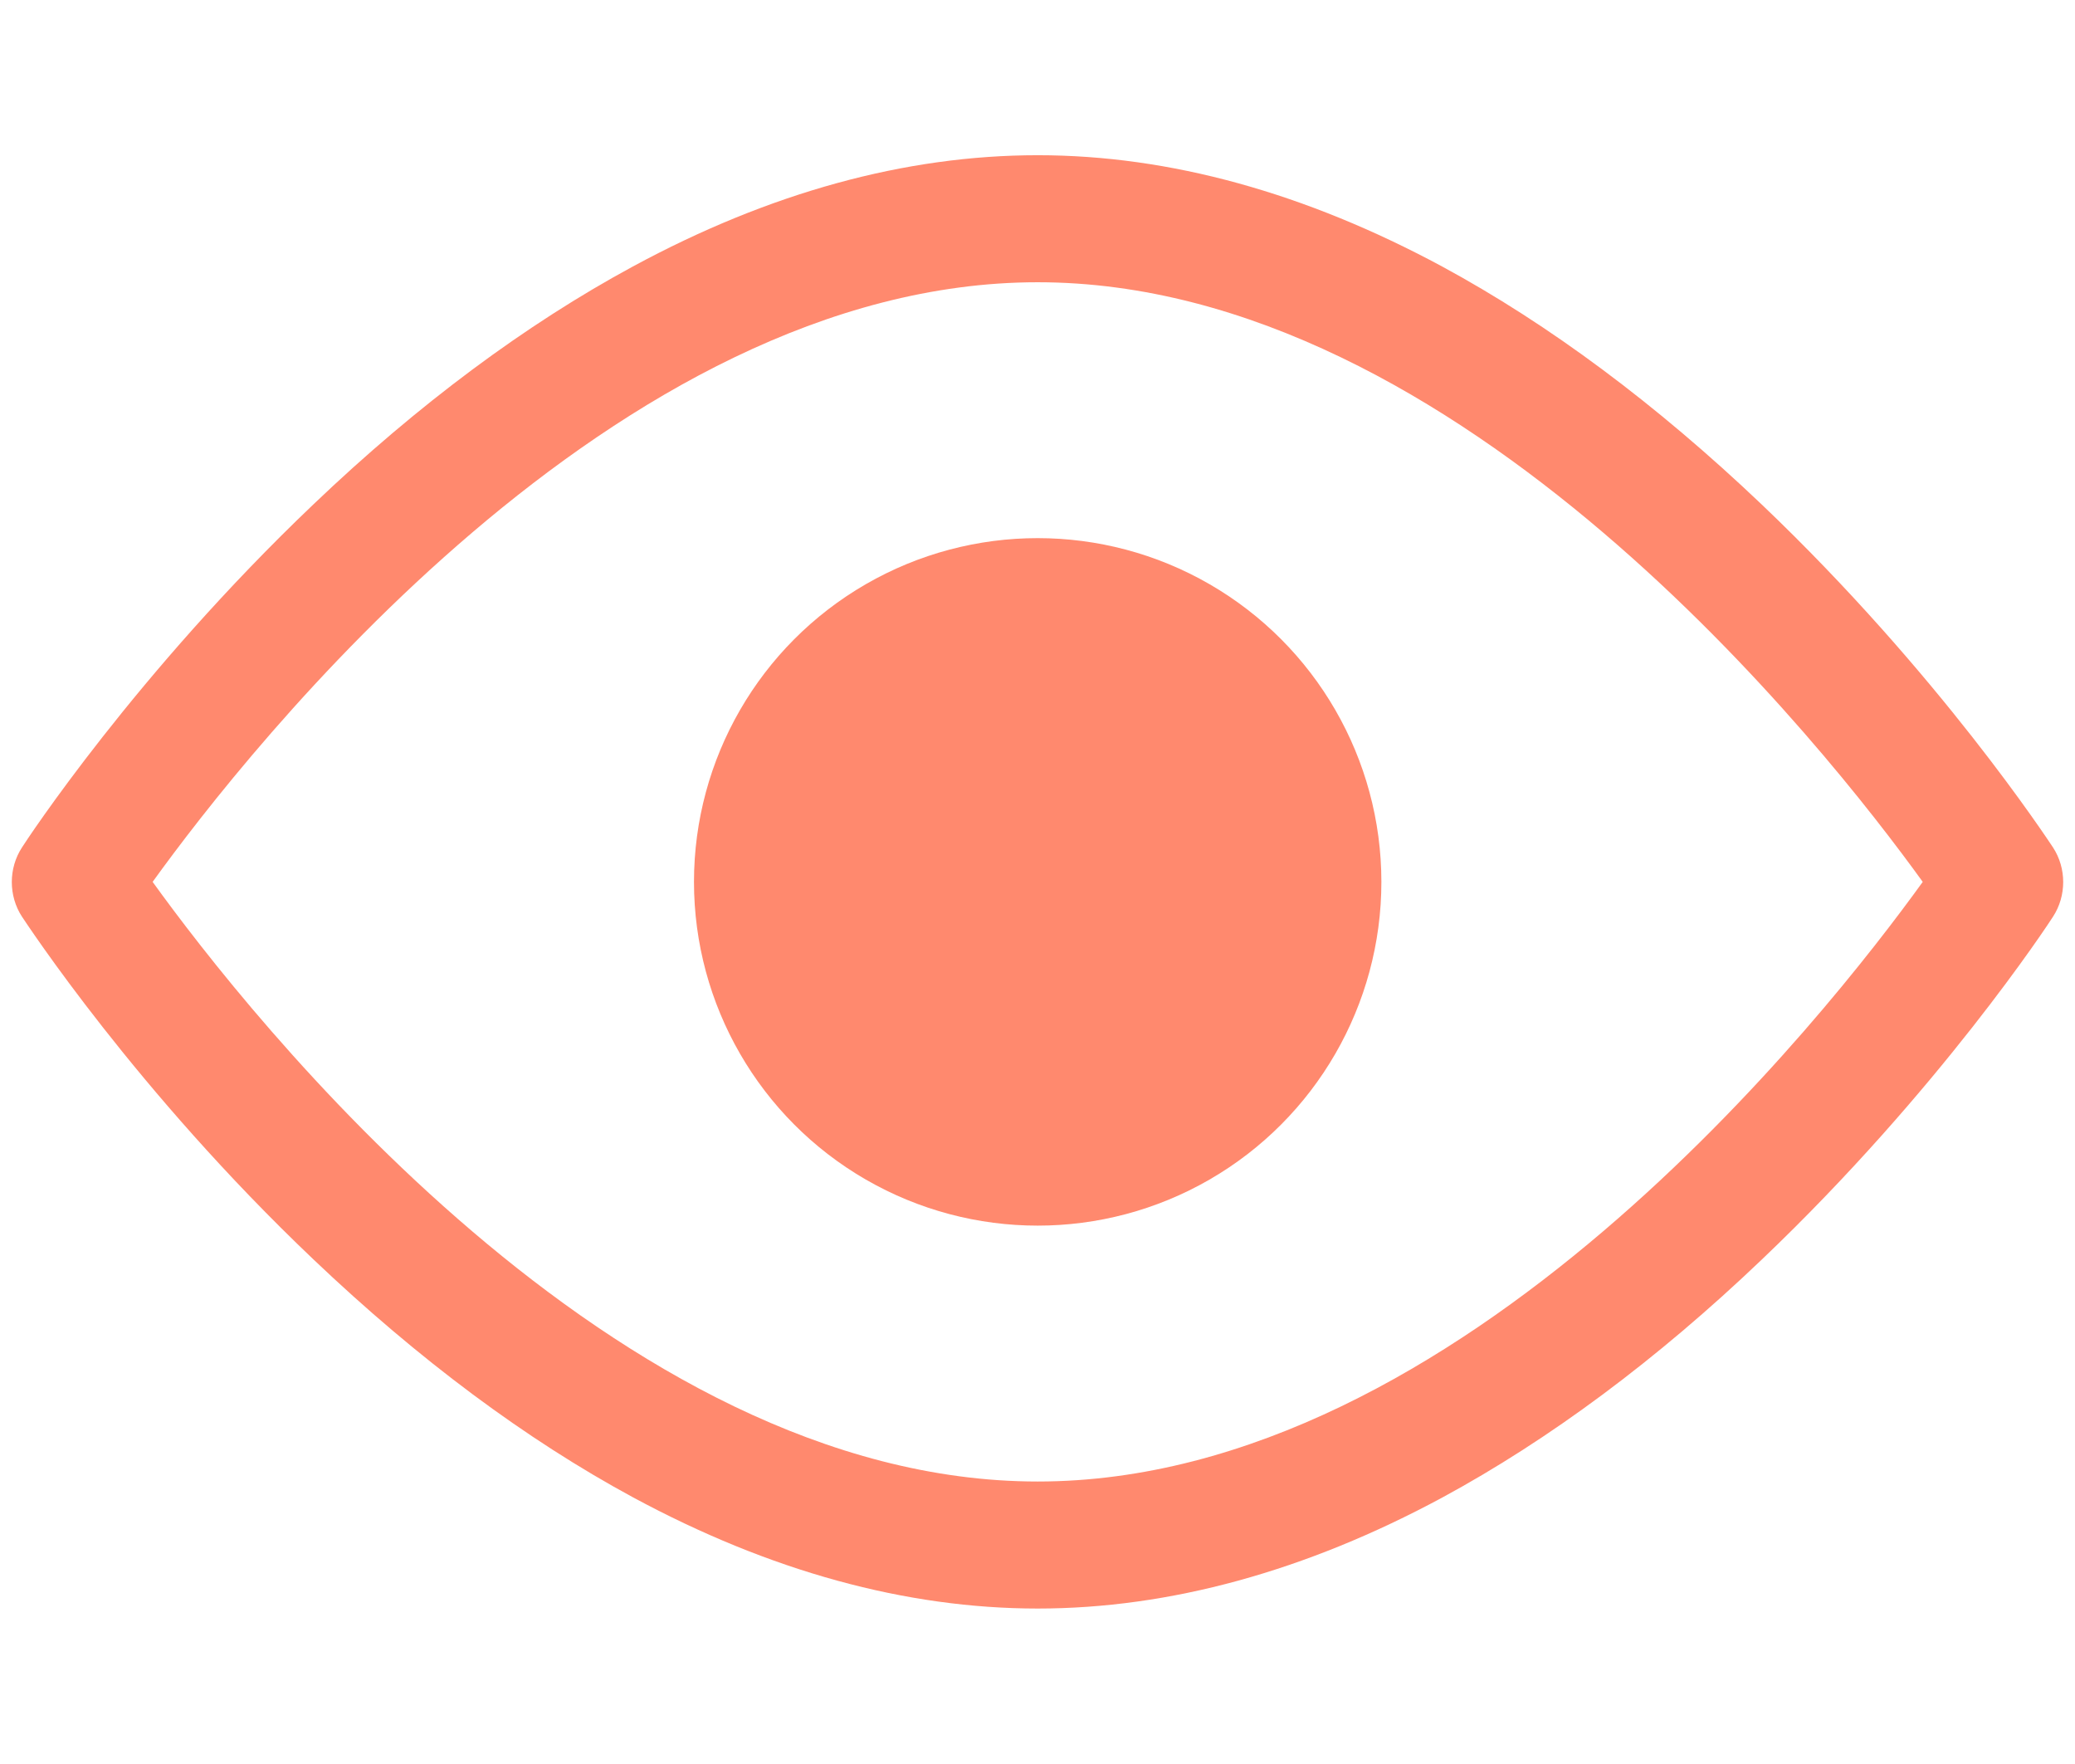
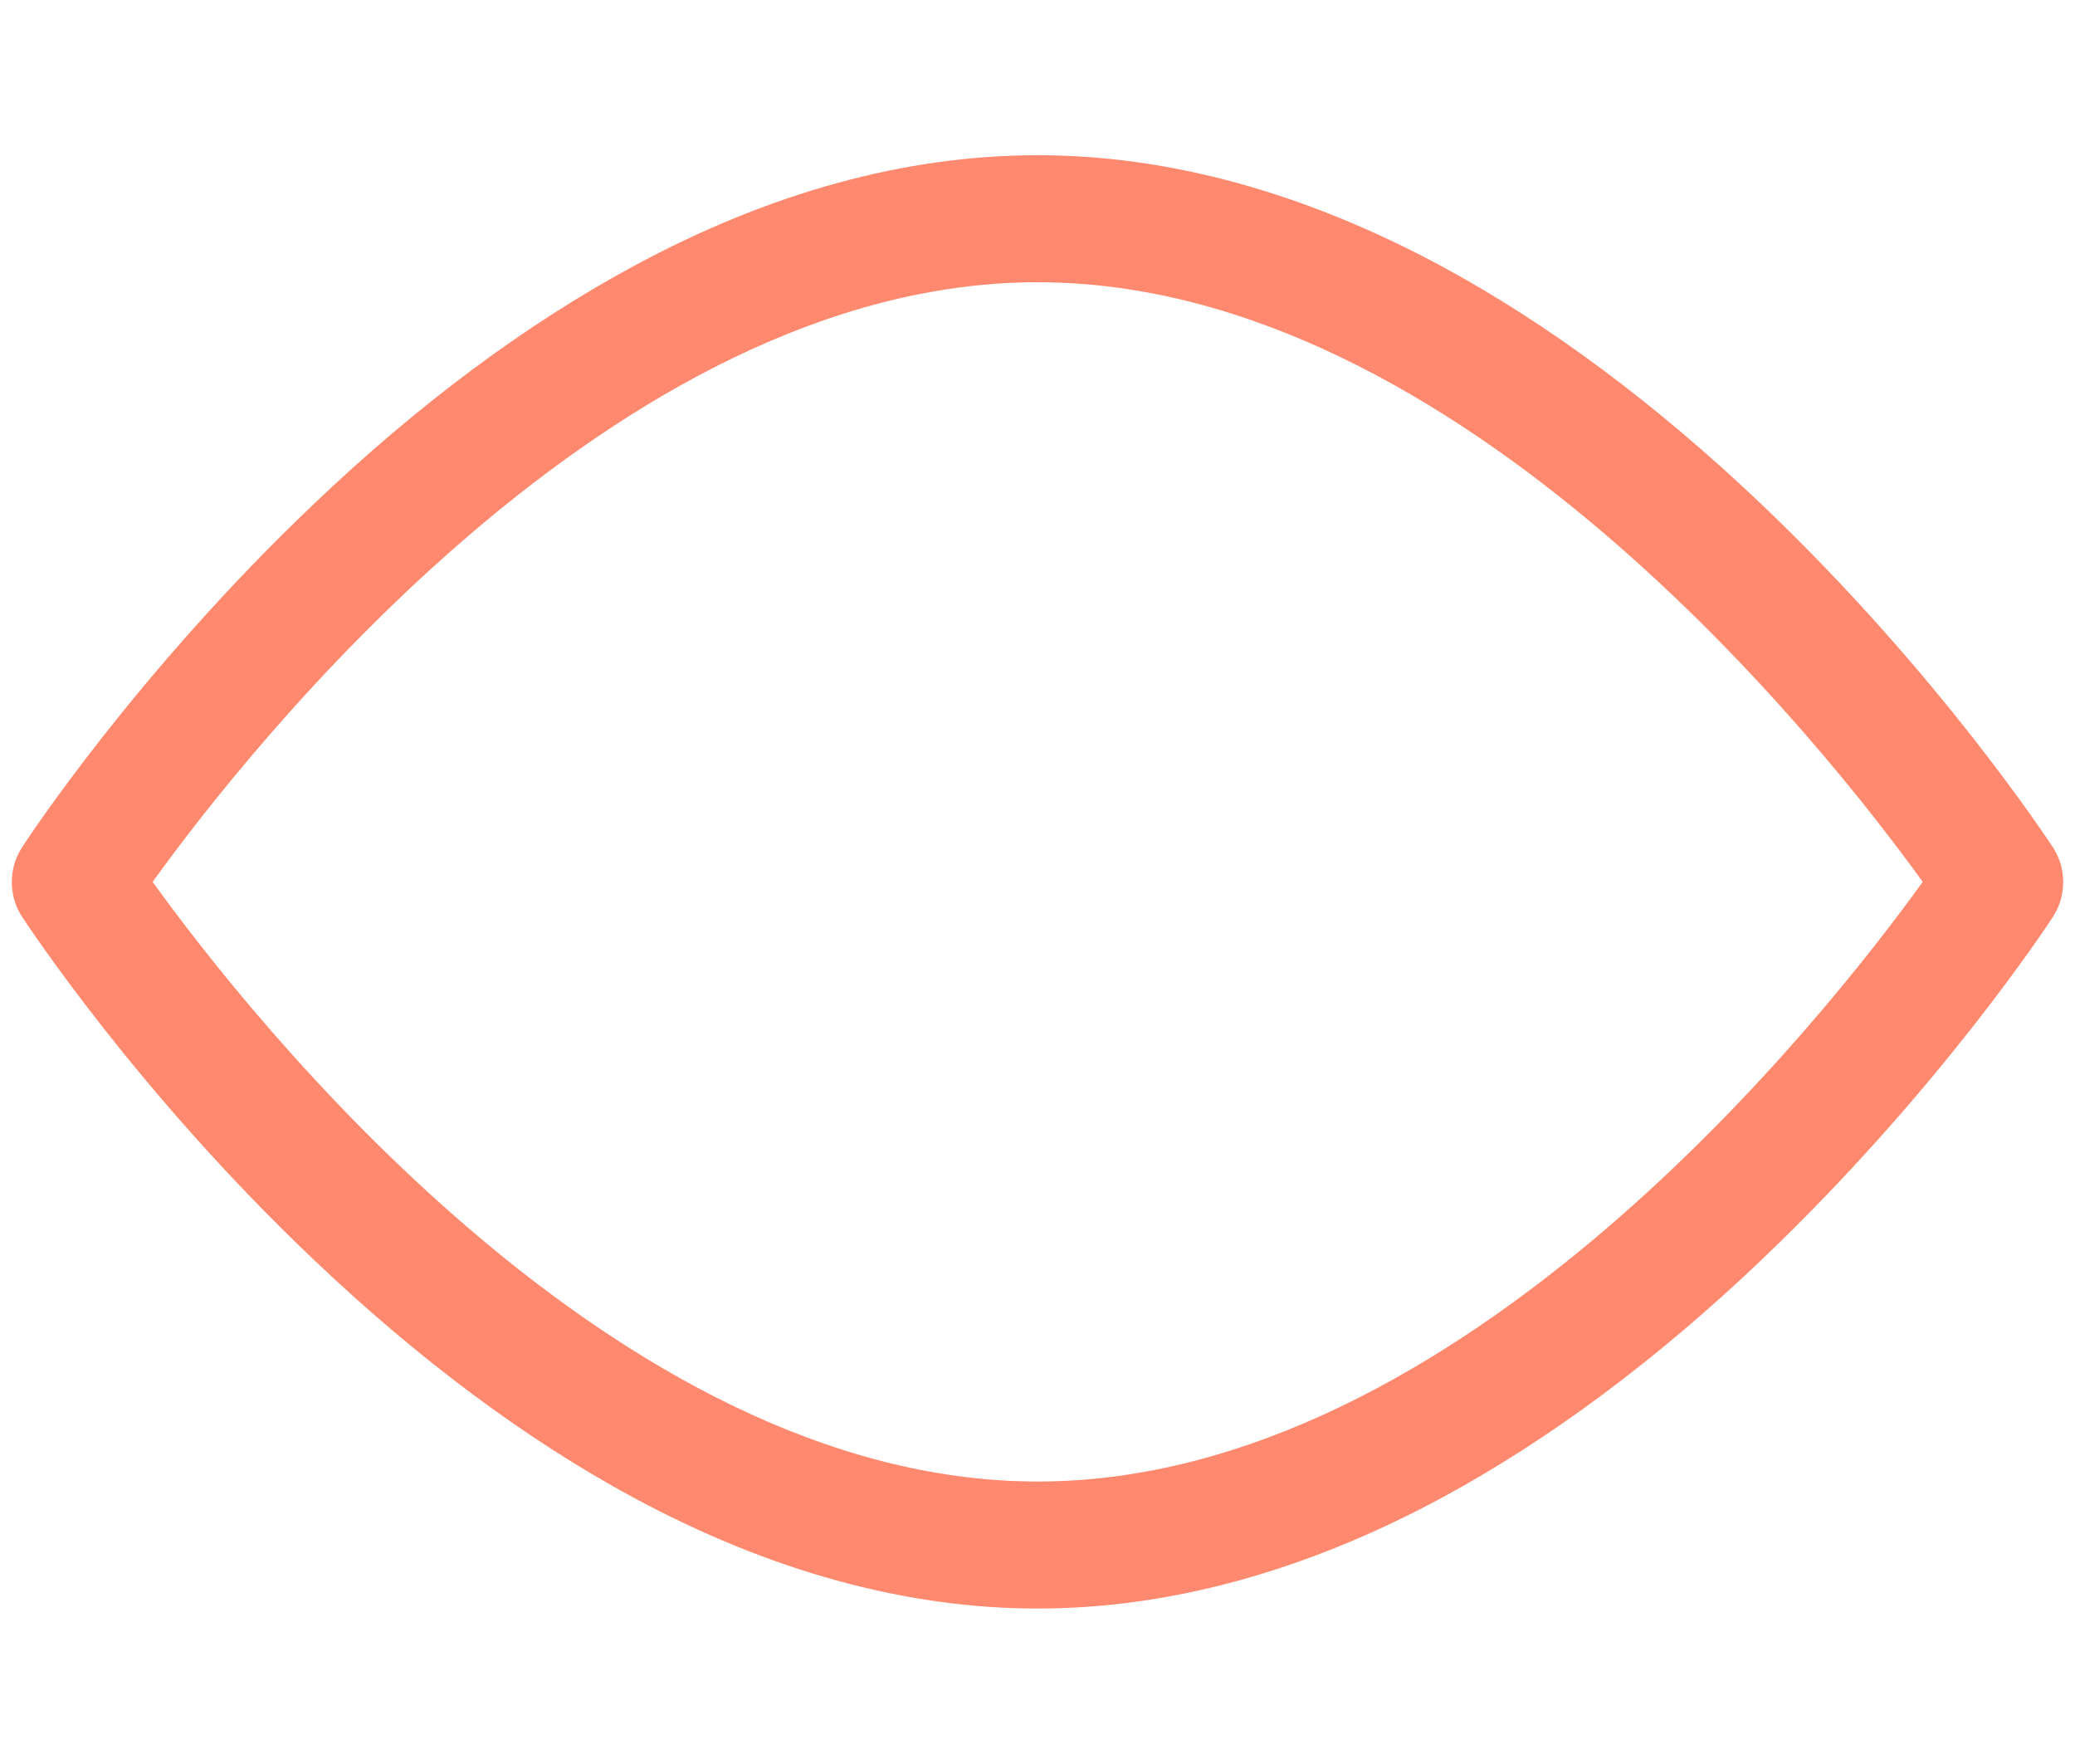
<svg xmlns="http://www.w3.org/2000/svg" version="1.1" id="Layer_1" x="0px" y="0px" viewBox="0 0 566.9 481.9" style="enable-background:new 0 0 566.9 481.9;" xml:space="preserve">
  <style type="text/css">
	.st0{fill:#ff896e;}
</style>
  <g id="XMLID_14_">
    <g id="XMLID_9_">
      <path id="XMLID_3_" class="st0" d="M283.5,439.4c-36,0-73.2-10.2-110.6-30.4c-29.2-15.8-58.5-37.6-87.3-65    C37.1,297.9,7.3,252.3,6,250.4c-3.7-5.7-3.7-13.2,0-18.9c1.2-1.9,31.1-47.5,79.6-93.7c28.7-27.4,58.1-49.2,87.3-65    c37.3-20.2,74.5-30.4,110.6-30.4S356.7,52.7,394,72.8c29.2,15.8,58.5,37.6,87.3,65c48.5,46.2,78.3,91.8,79.6,93.7    c3.7,5.7,3.7,13.2,0,18.9c-1.2,1.9-31.1,47.5-79.6,93.7c-28.7,27.4-58.1,49.2-87.3,65C356.7,429.2,319.5,439.4,283.5,439.4z     M41.7,240.9c26.1,36.2,126.2,163.8,241.8,163.8c115.6,0,215.7-127.6,241.8-163.8C499.2,204.7,399,77.1,283.5,77.1    S67.8,204.7,41.7,240.9z" />
    </g>
    <g id="XMLID_10_">
-       <circle id="XMLID_15_" class="st0" cx="283.5" cy="240.9" r="93.9" />
-     </g>
+       </g>
  </g>
</svg>